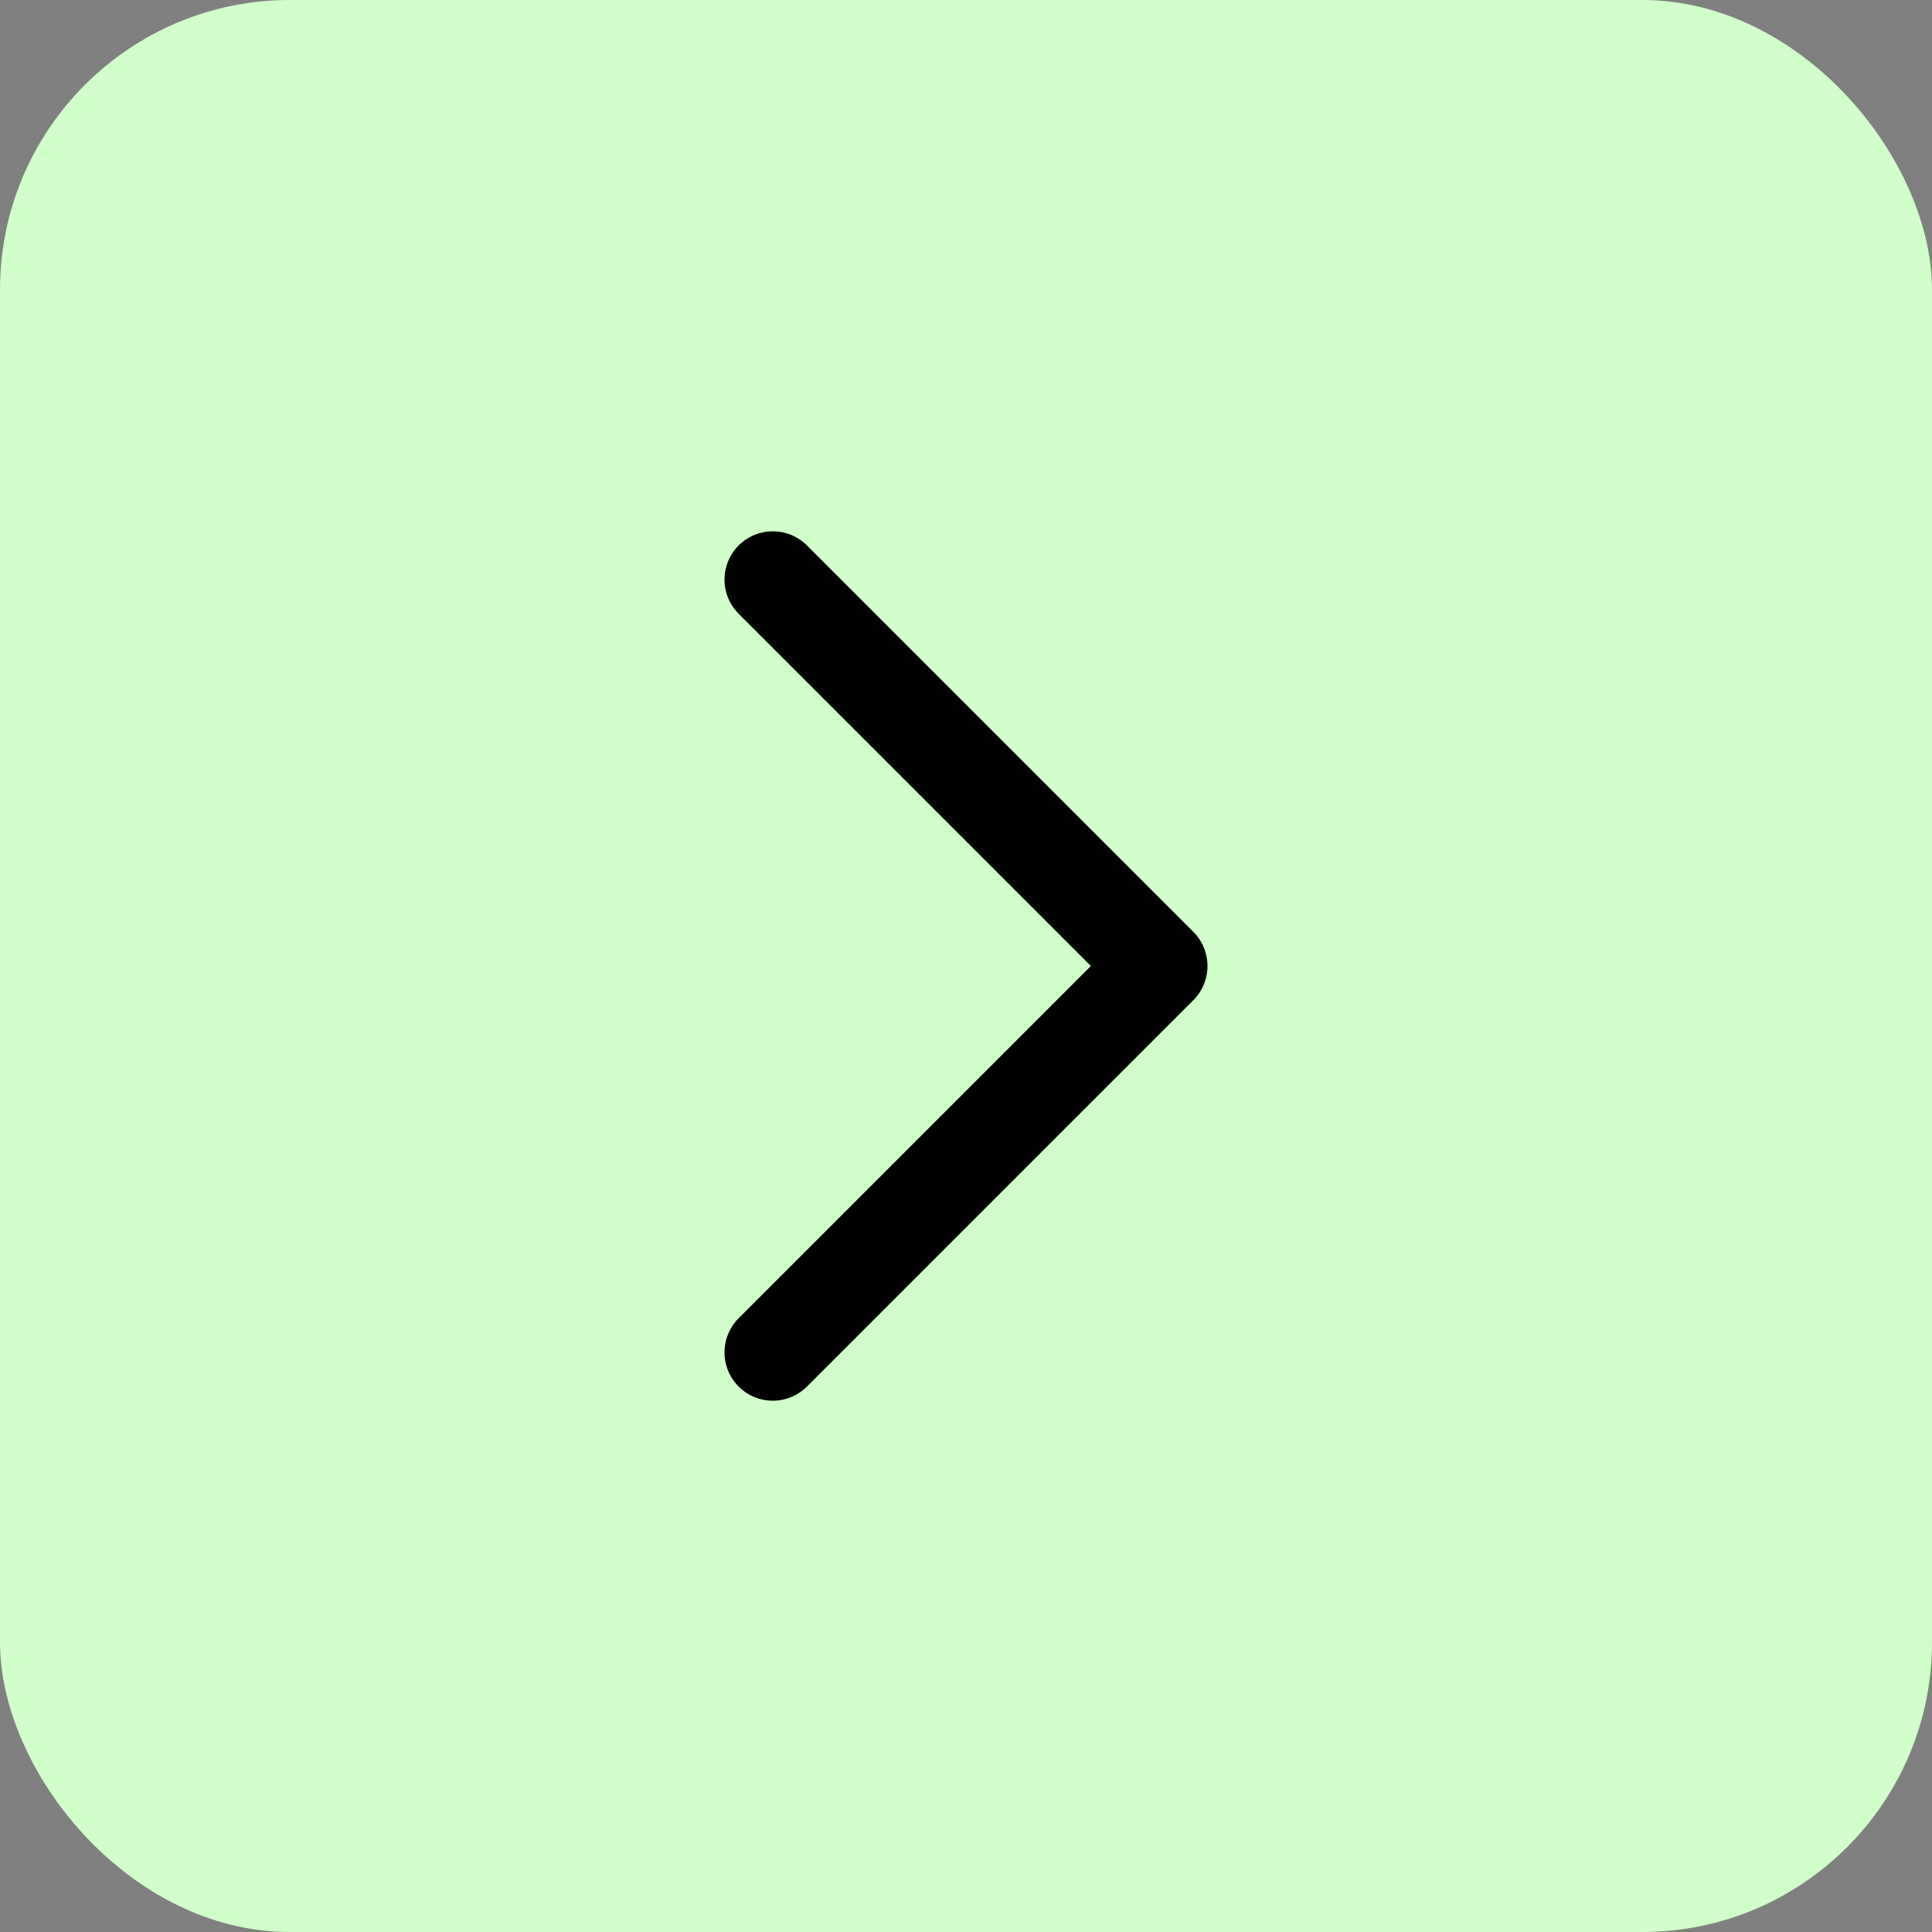
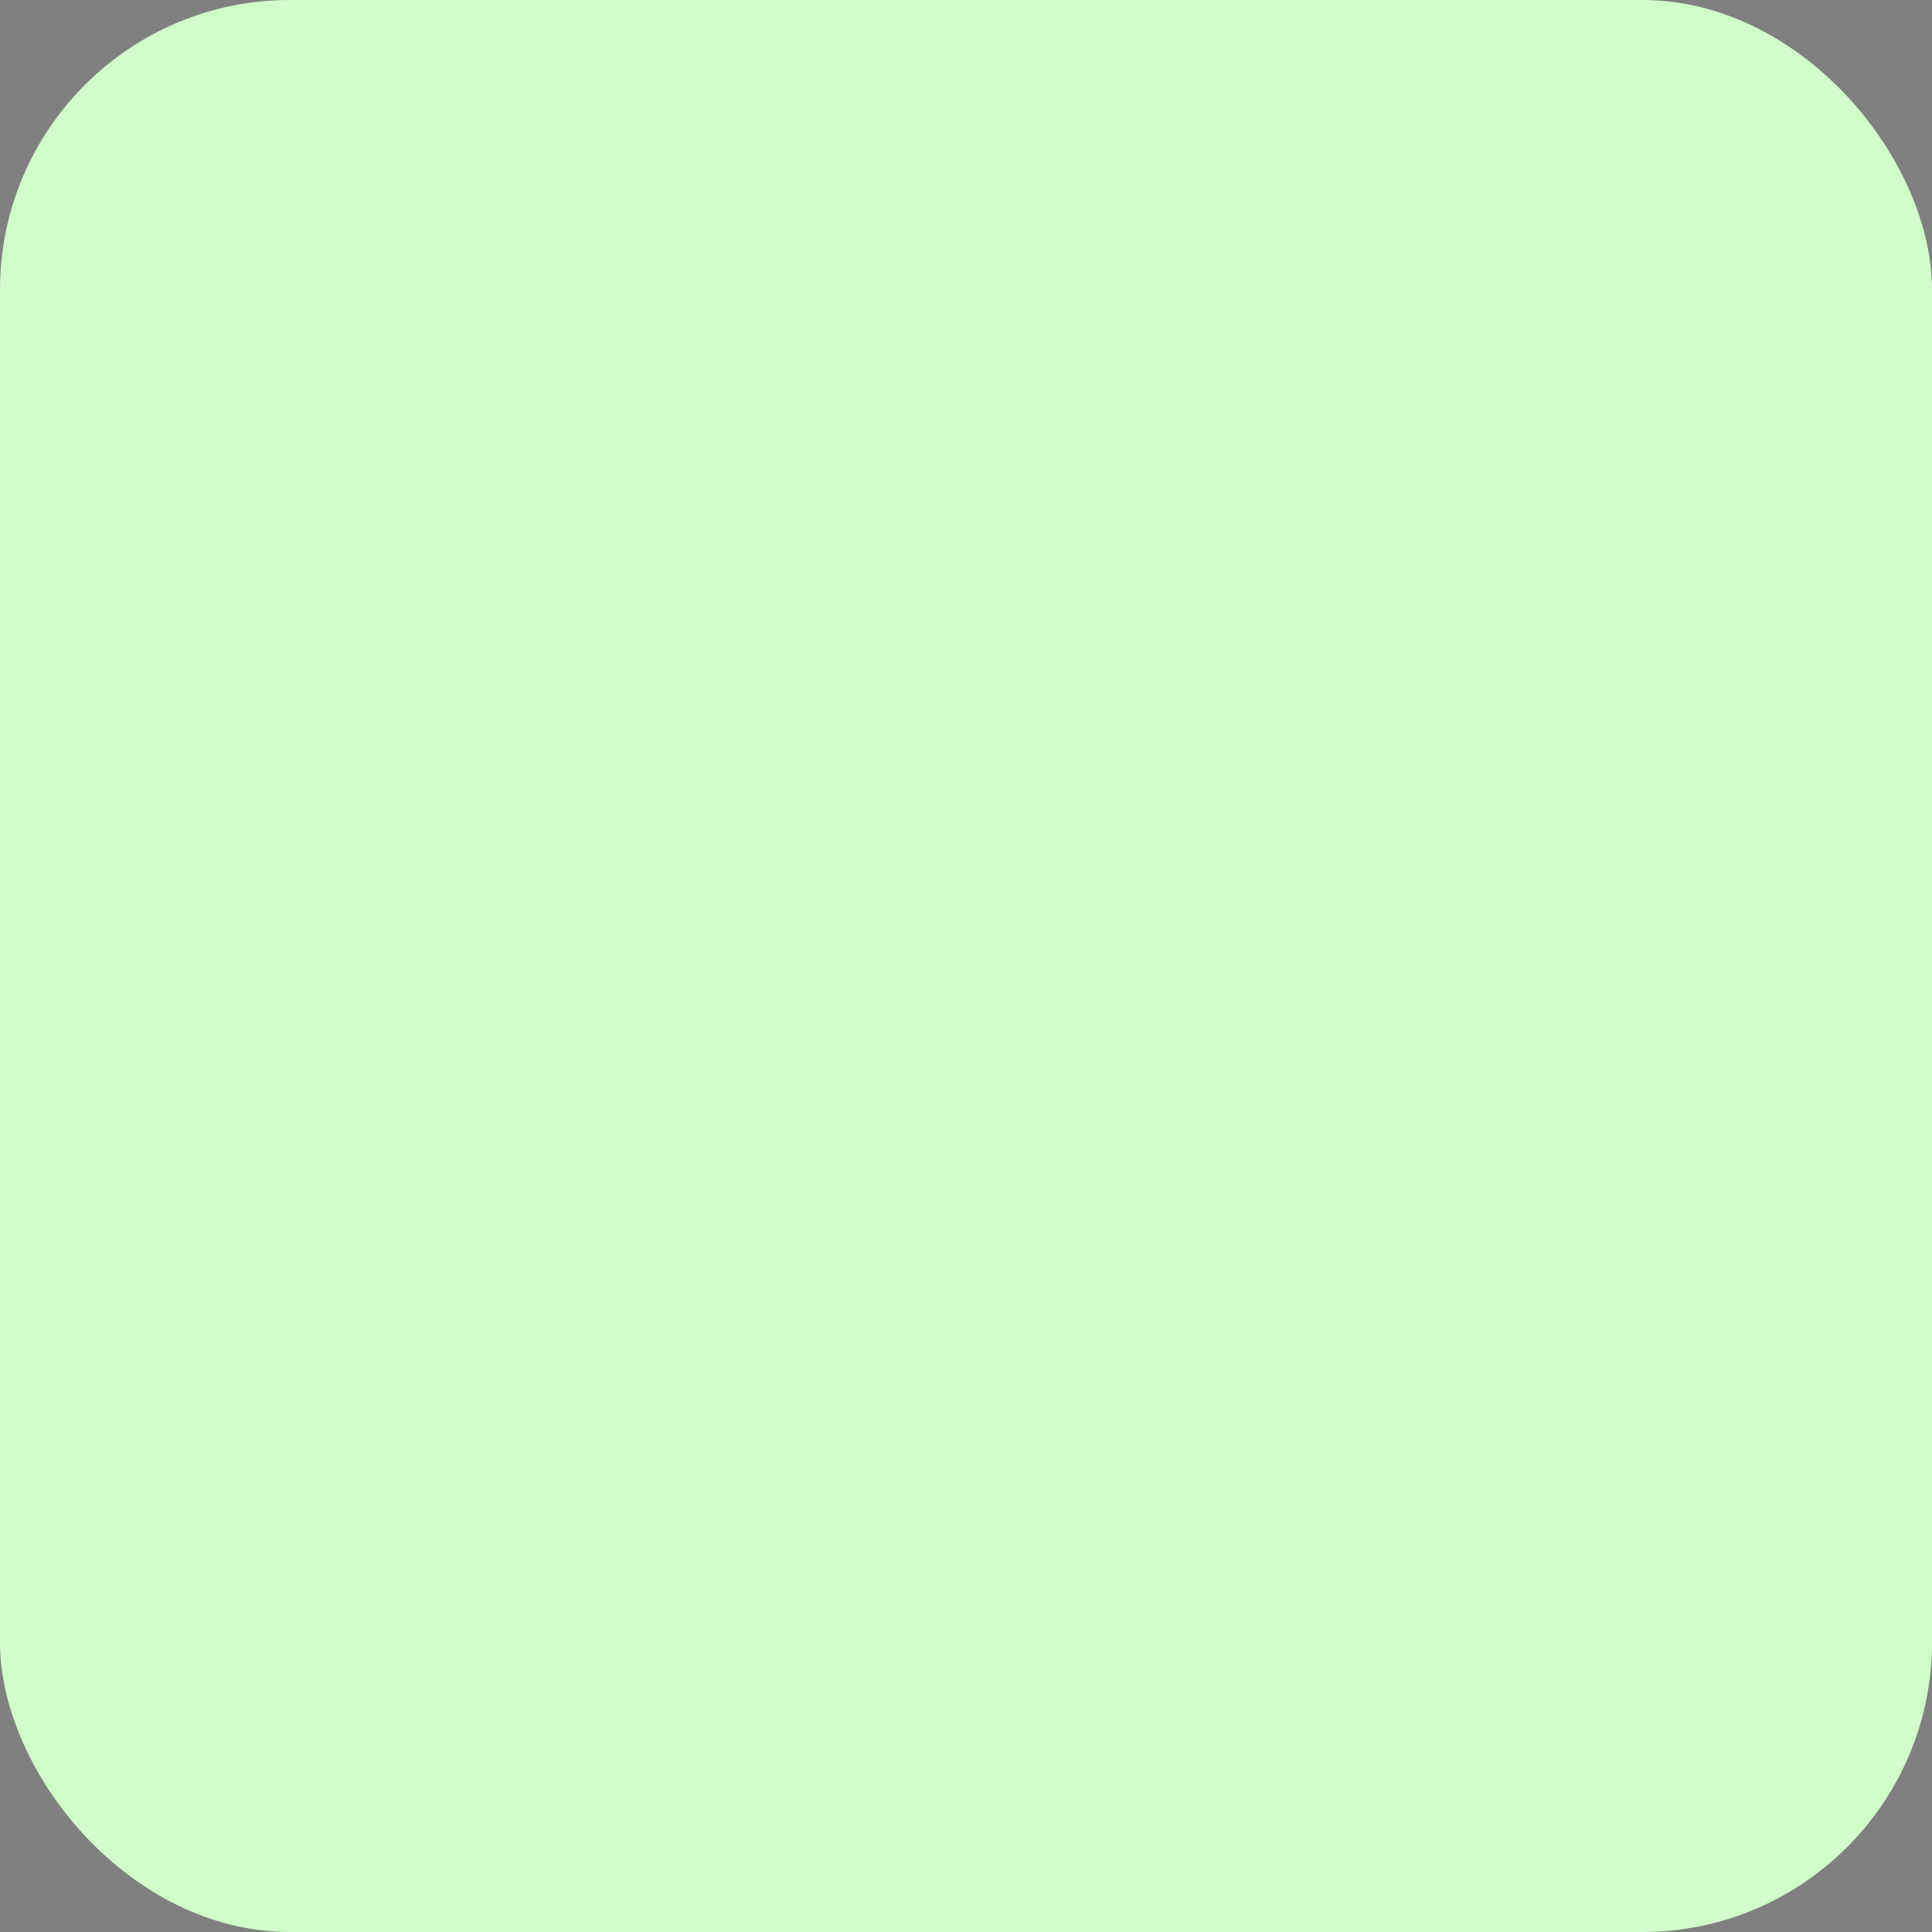
<svg xmlns="http://www.w3.org/2000/svg" width="40" height="40" viewBox="0 0 40 40" fill="none">
  <rect x="0" y="0" width="40" height="40" fill="#808080" stroke="none" />
  <rect width="40" height="40" rx="6" fill="#D0FFC9" />
-   <path d="M16 28L24 20L16 12" stroke="black" stroke-width="2" stroke-linecap="round" stroke-linejoin="round" />
</svg>